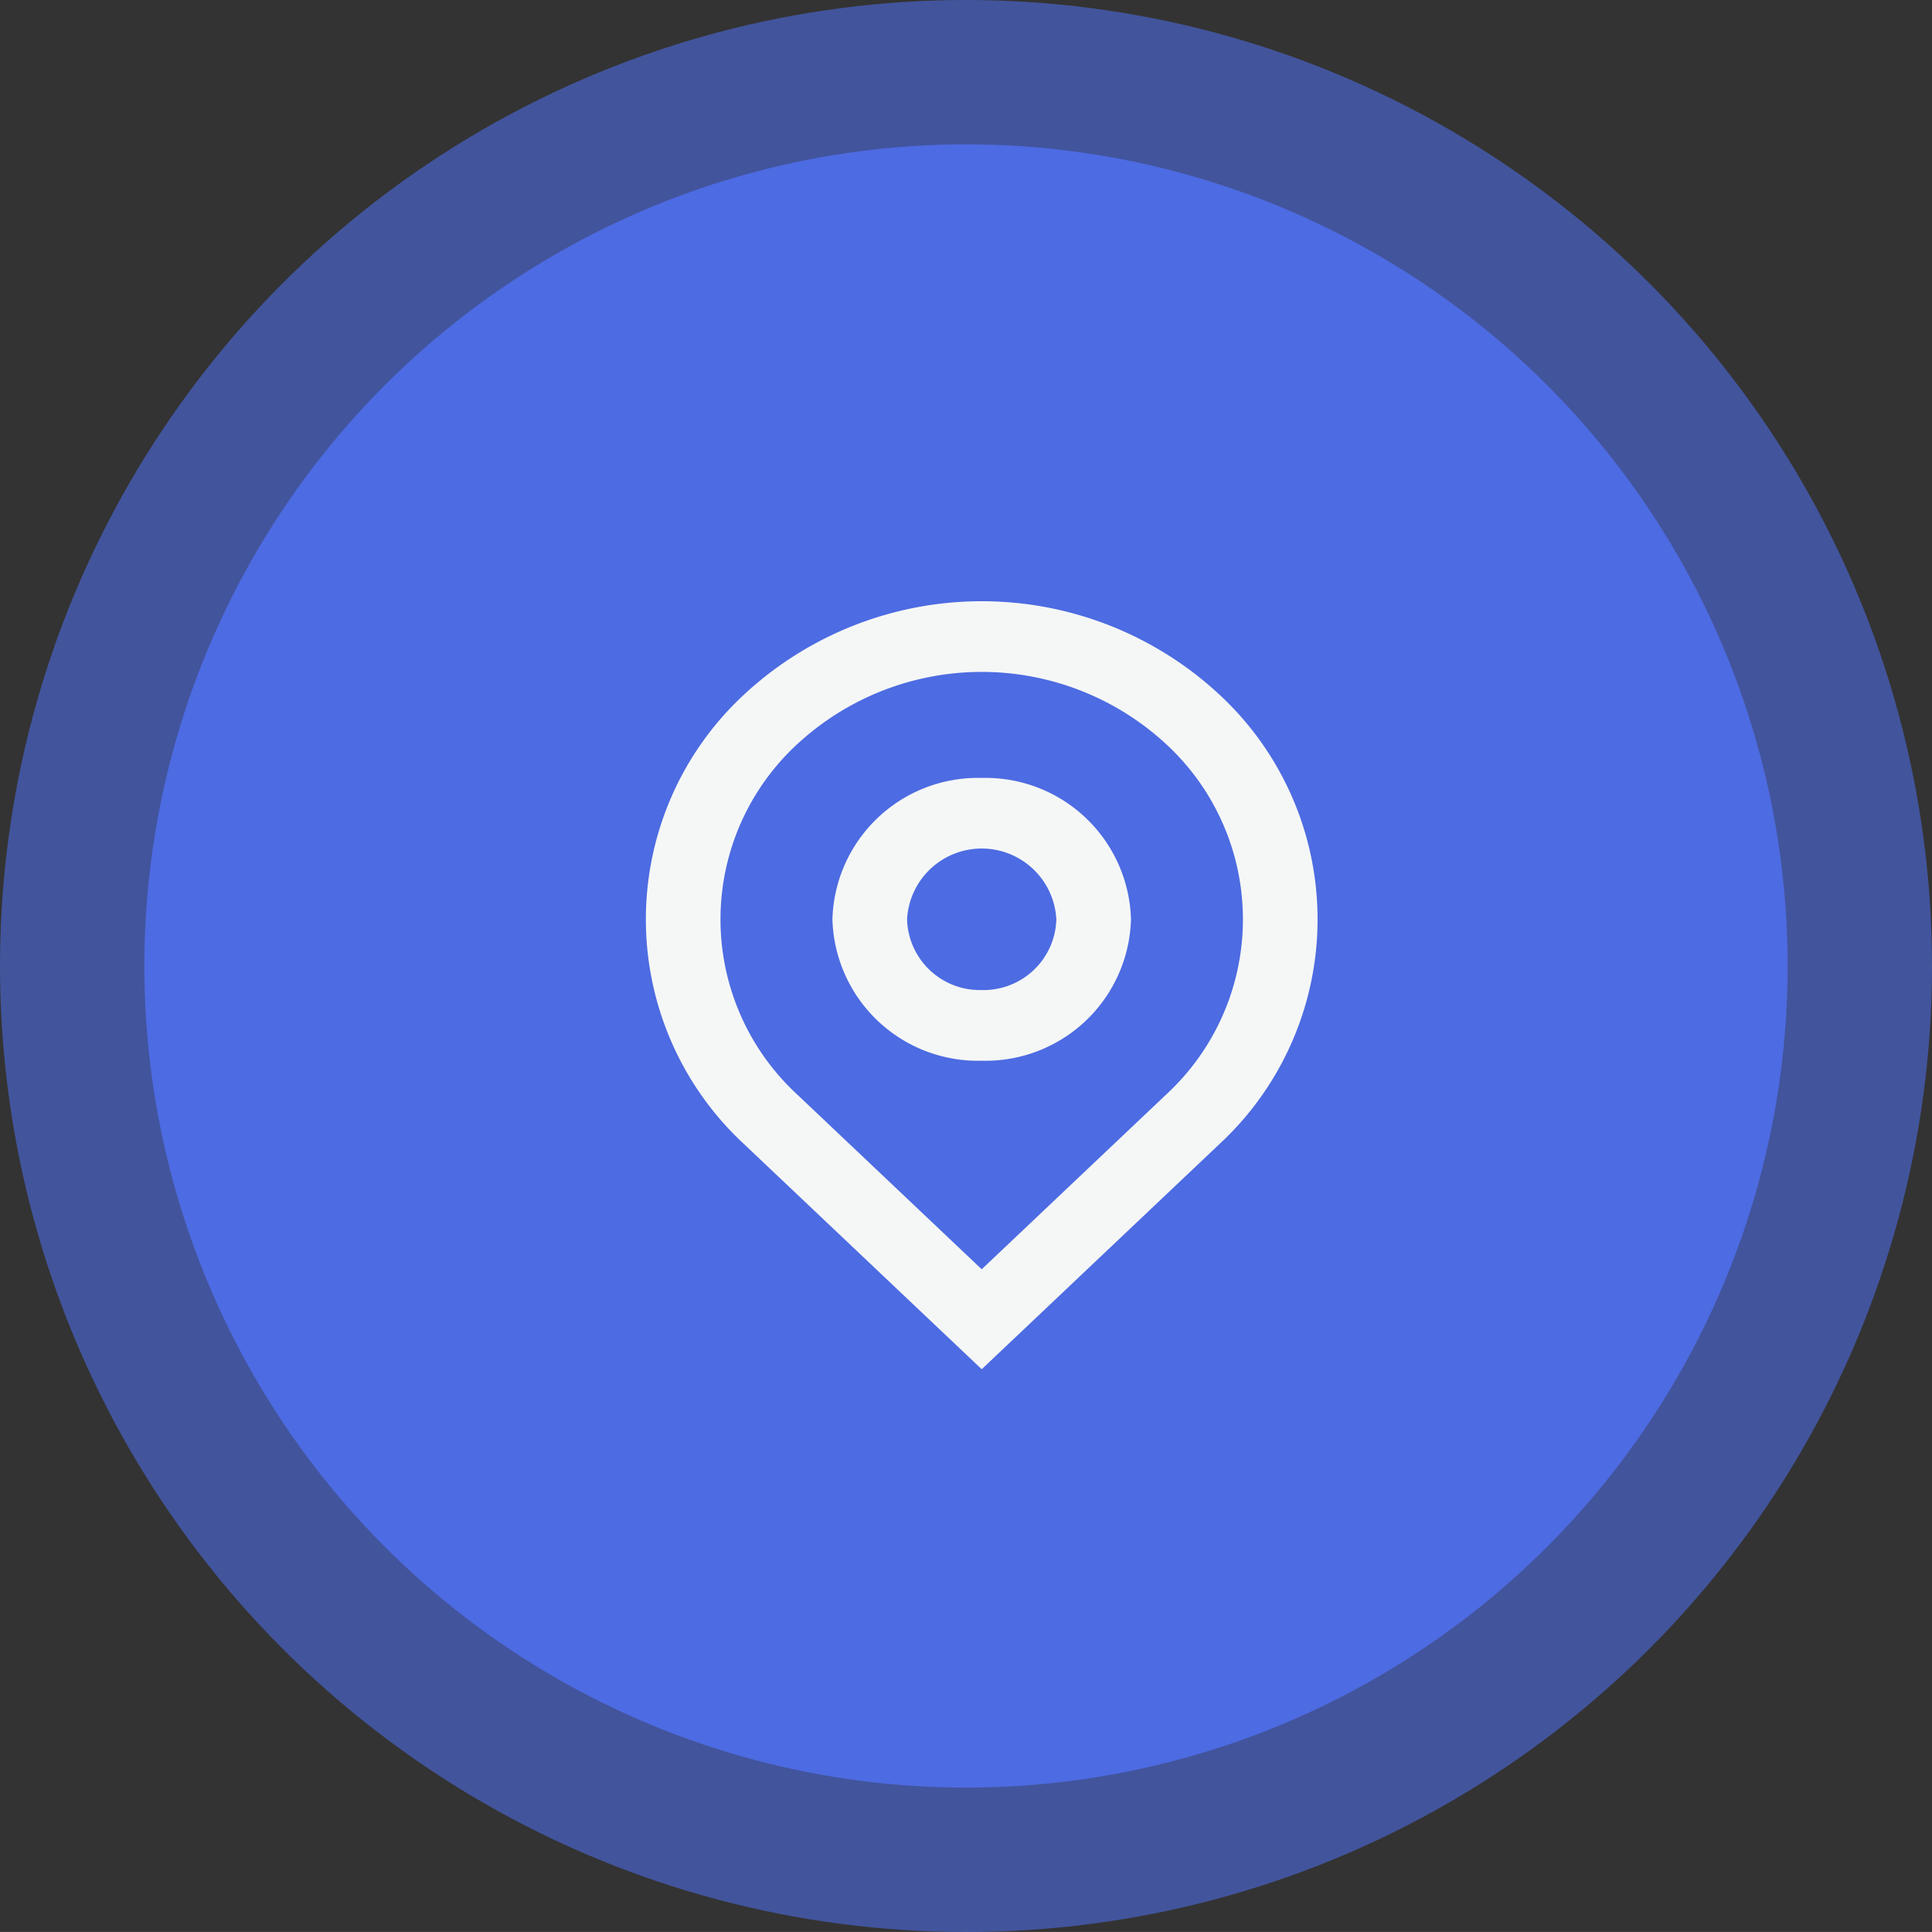
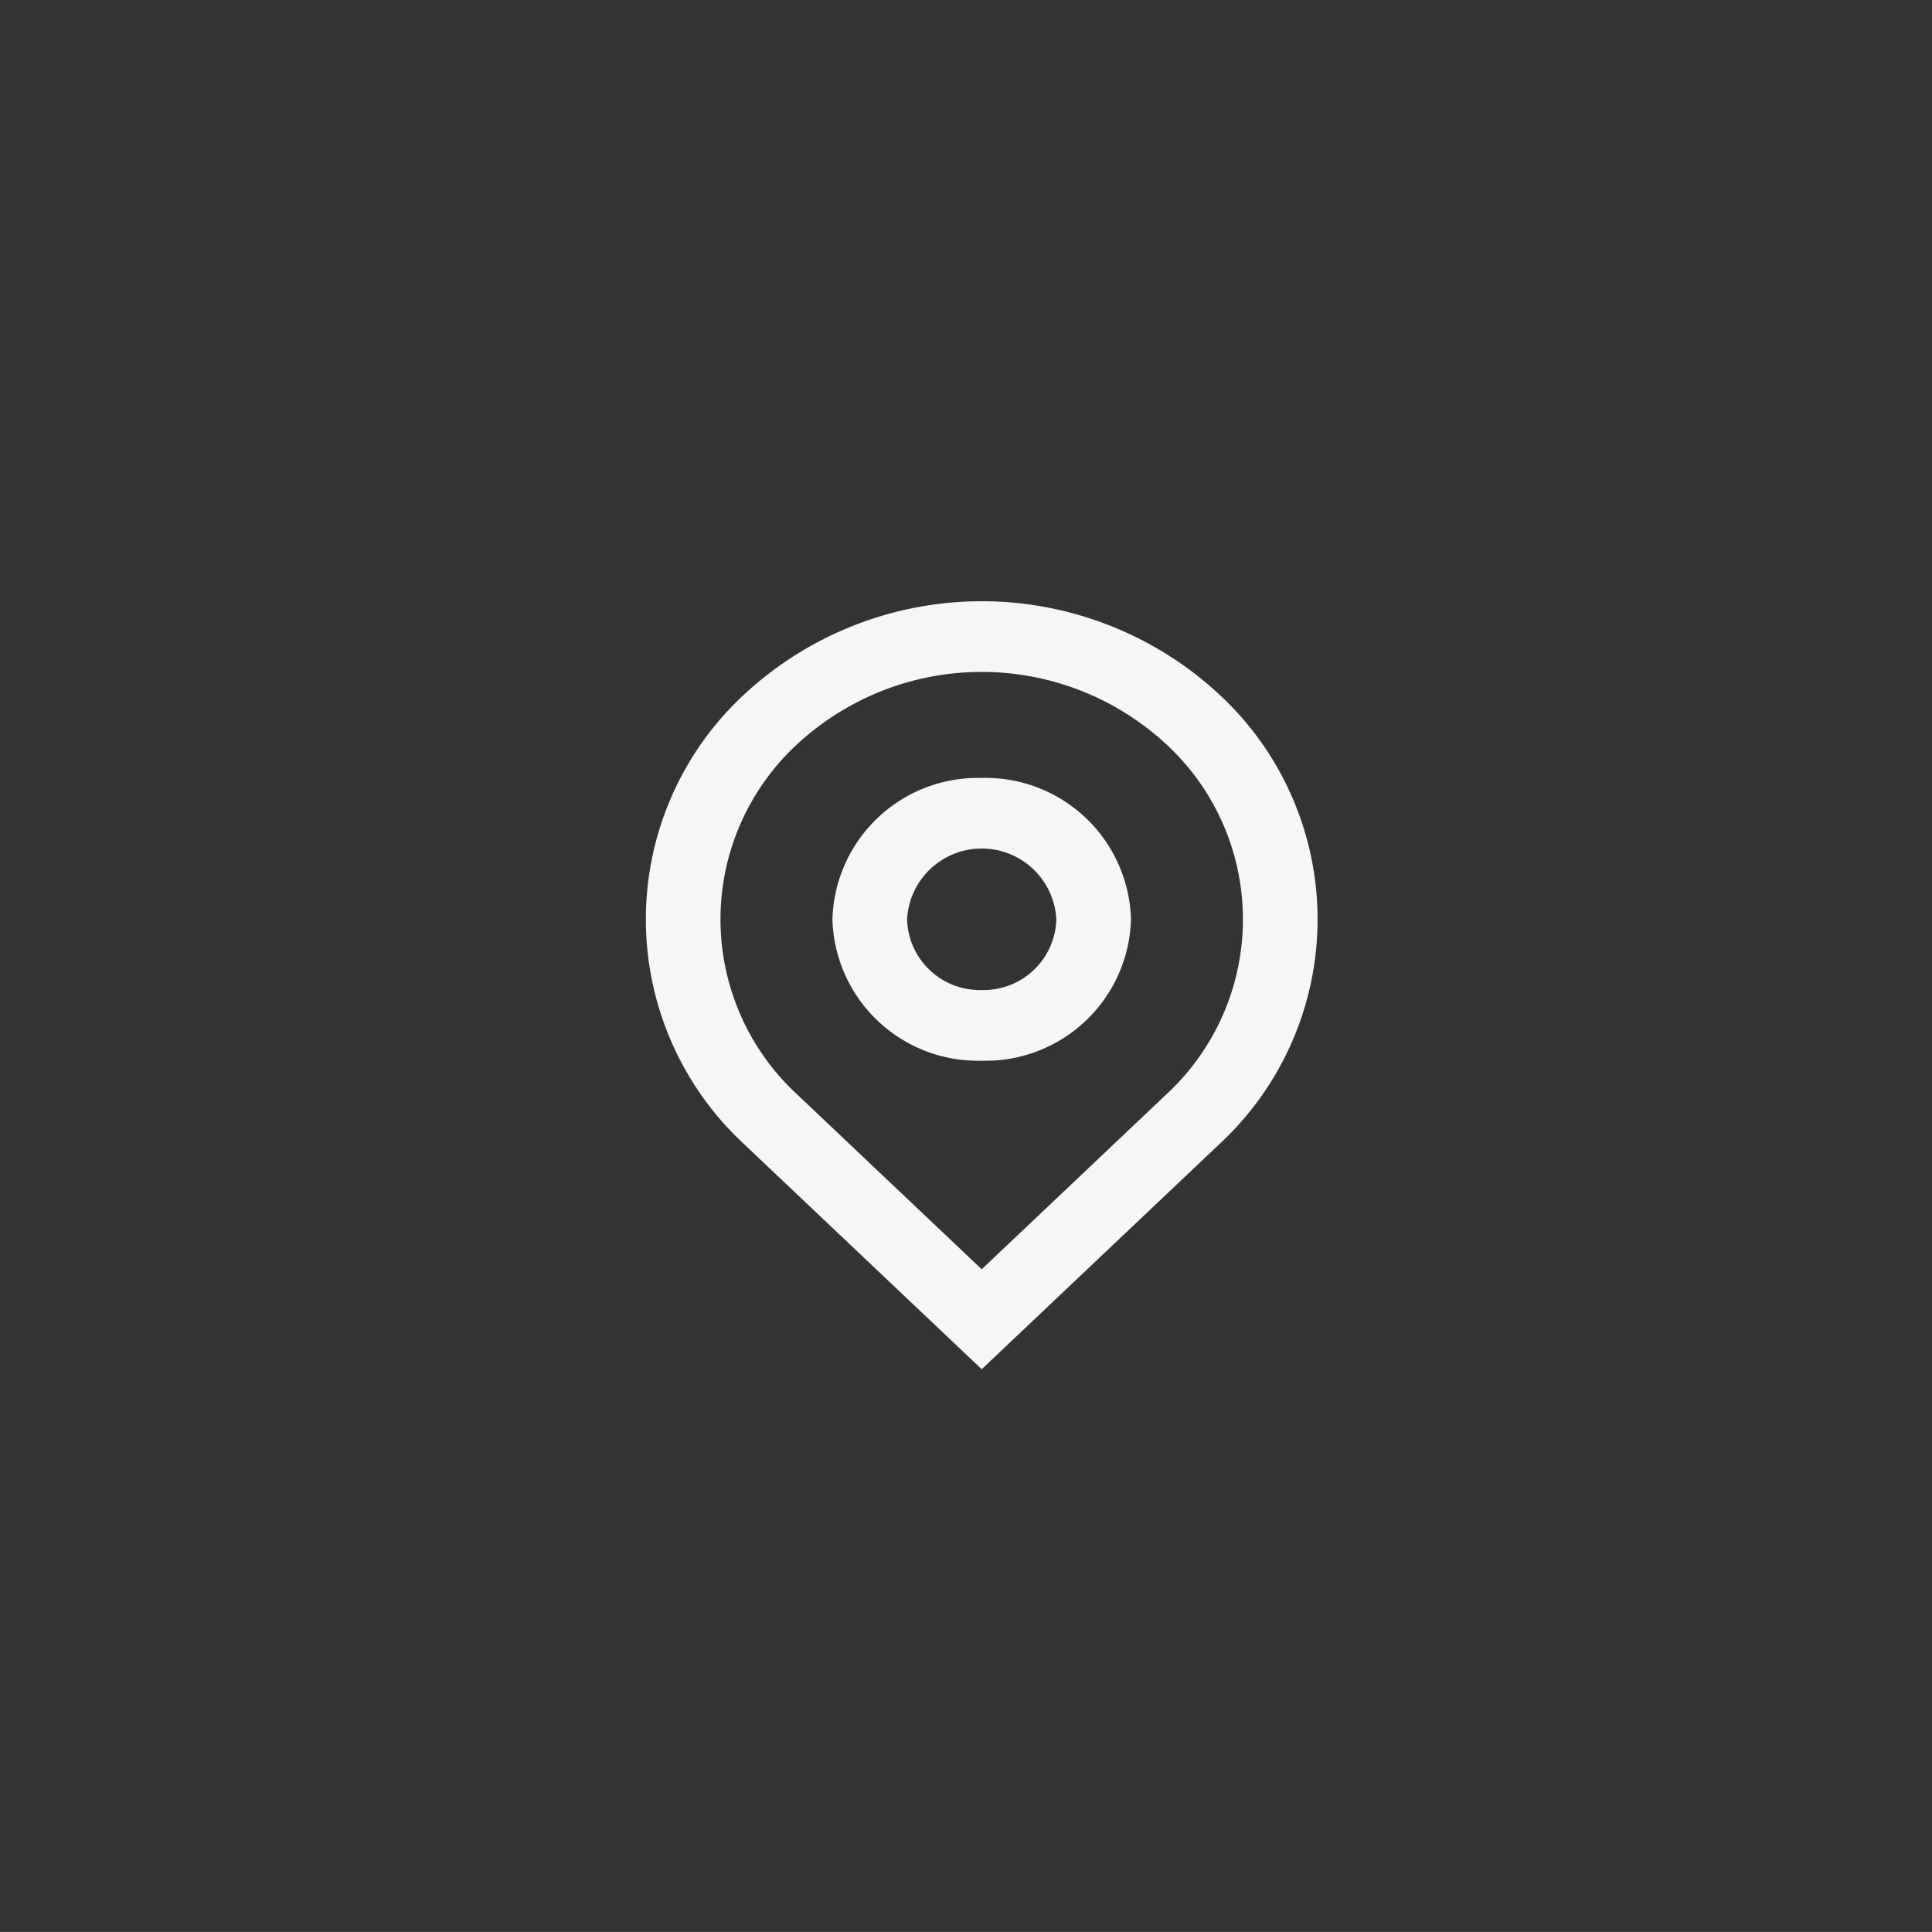
<svg xmlns="http://www.w3.org/2000/svg" id="Group_97042" data-name="Group 97042" width="74.784" height="74.783" viewBox="0 0 74.784 74.783">
  <rect x="0" y="0" width="74.784" height="74.783" fill="#333333" stroke="none" />
  <g id="Group_97034" data-name="Group 97034">
-     <ellipse id="Ellipse_3" data-name="Ellipse 3" cx="31.804" cy="31.803" rx="31.804" ry="31.803" transform="translate(5.588 5.588)" fill="#4e6be2" />
-     <ellipse id="Ellipse_7471" data-name="Ellipse 7471" cx="37.392" cy="37.392" rx="37.392" ry="37.392" transform="translate(0)" fill="#4e6be2" opacity="0.6" />
-   </g>
+     </g>
  <g id="Group_97039" data-name="Group 97039" transform="translate(22 21)">
-     <path id="Path_209315" data-name="Path 209315" d="M0,0H32V32H0Z" fill="none" />
    <path id="Path_209316" data-name="Path 209316" d="M16,27.859l7.15-6.773a9.224,9.224,0,0,0,0-13.544,10.514,10.514,0,0,0-14.3,0,9.224,9.224,0,0,0,0,13.544Zm0,3.869L6.808,23.021a11.859,11.859,0,0,1,0-17.414,13.518,13.518,0,0,1,18.385,0,11.859,11.859,0,0,1,0,17.414ZM16,17.05a2.816,2.816,0,0,0,2.889-2.736,2.893,2.893,0,0,0-5.778,0A2.816,2.816,0,0,0,16,17.05Zm0,2.736a5.631,5.631,0,0,1-5.778-5.473A5.631,5.631,0,0,1,16,8.841a5.631,5.631,0,0,1,5.778,5.473A5.631,5.631,0,0,1,16,19.786Z" transform="translate(0 0.272)" fill="#f5f7f6" />
  </g>
</svg>